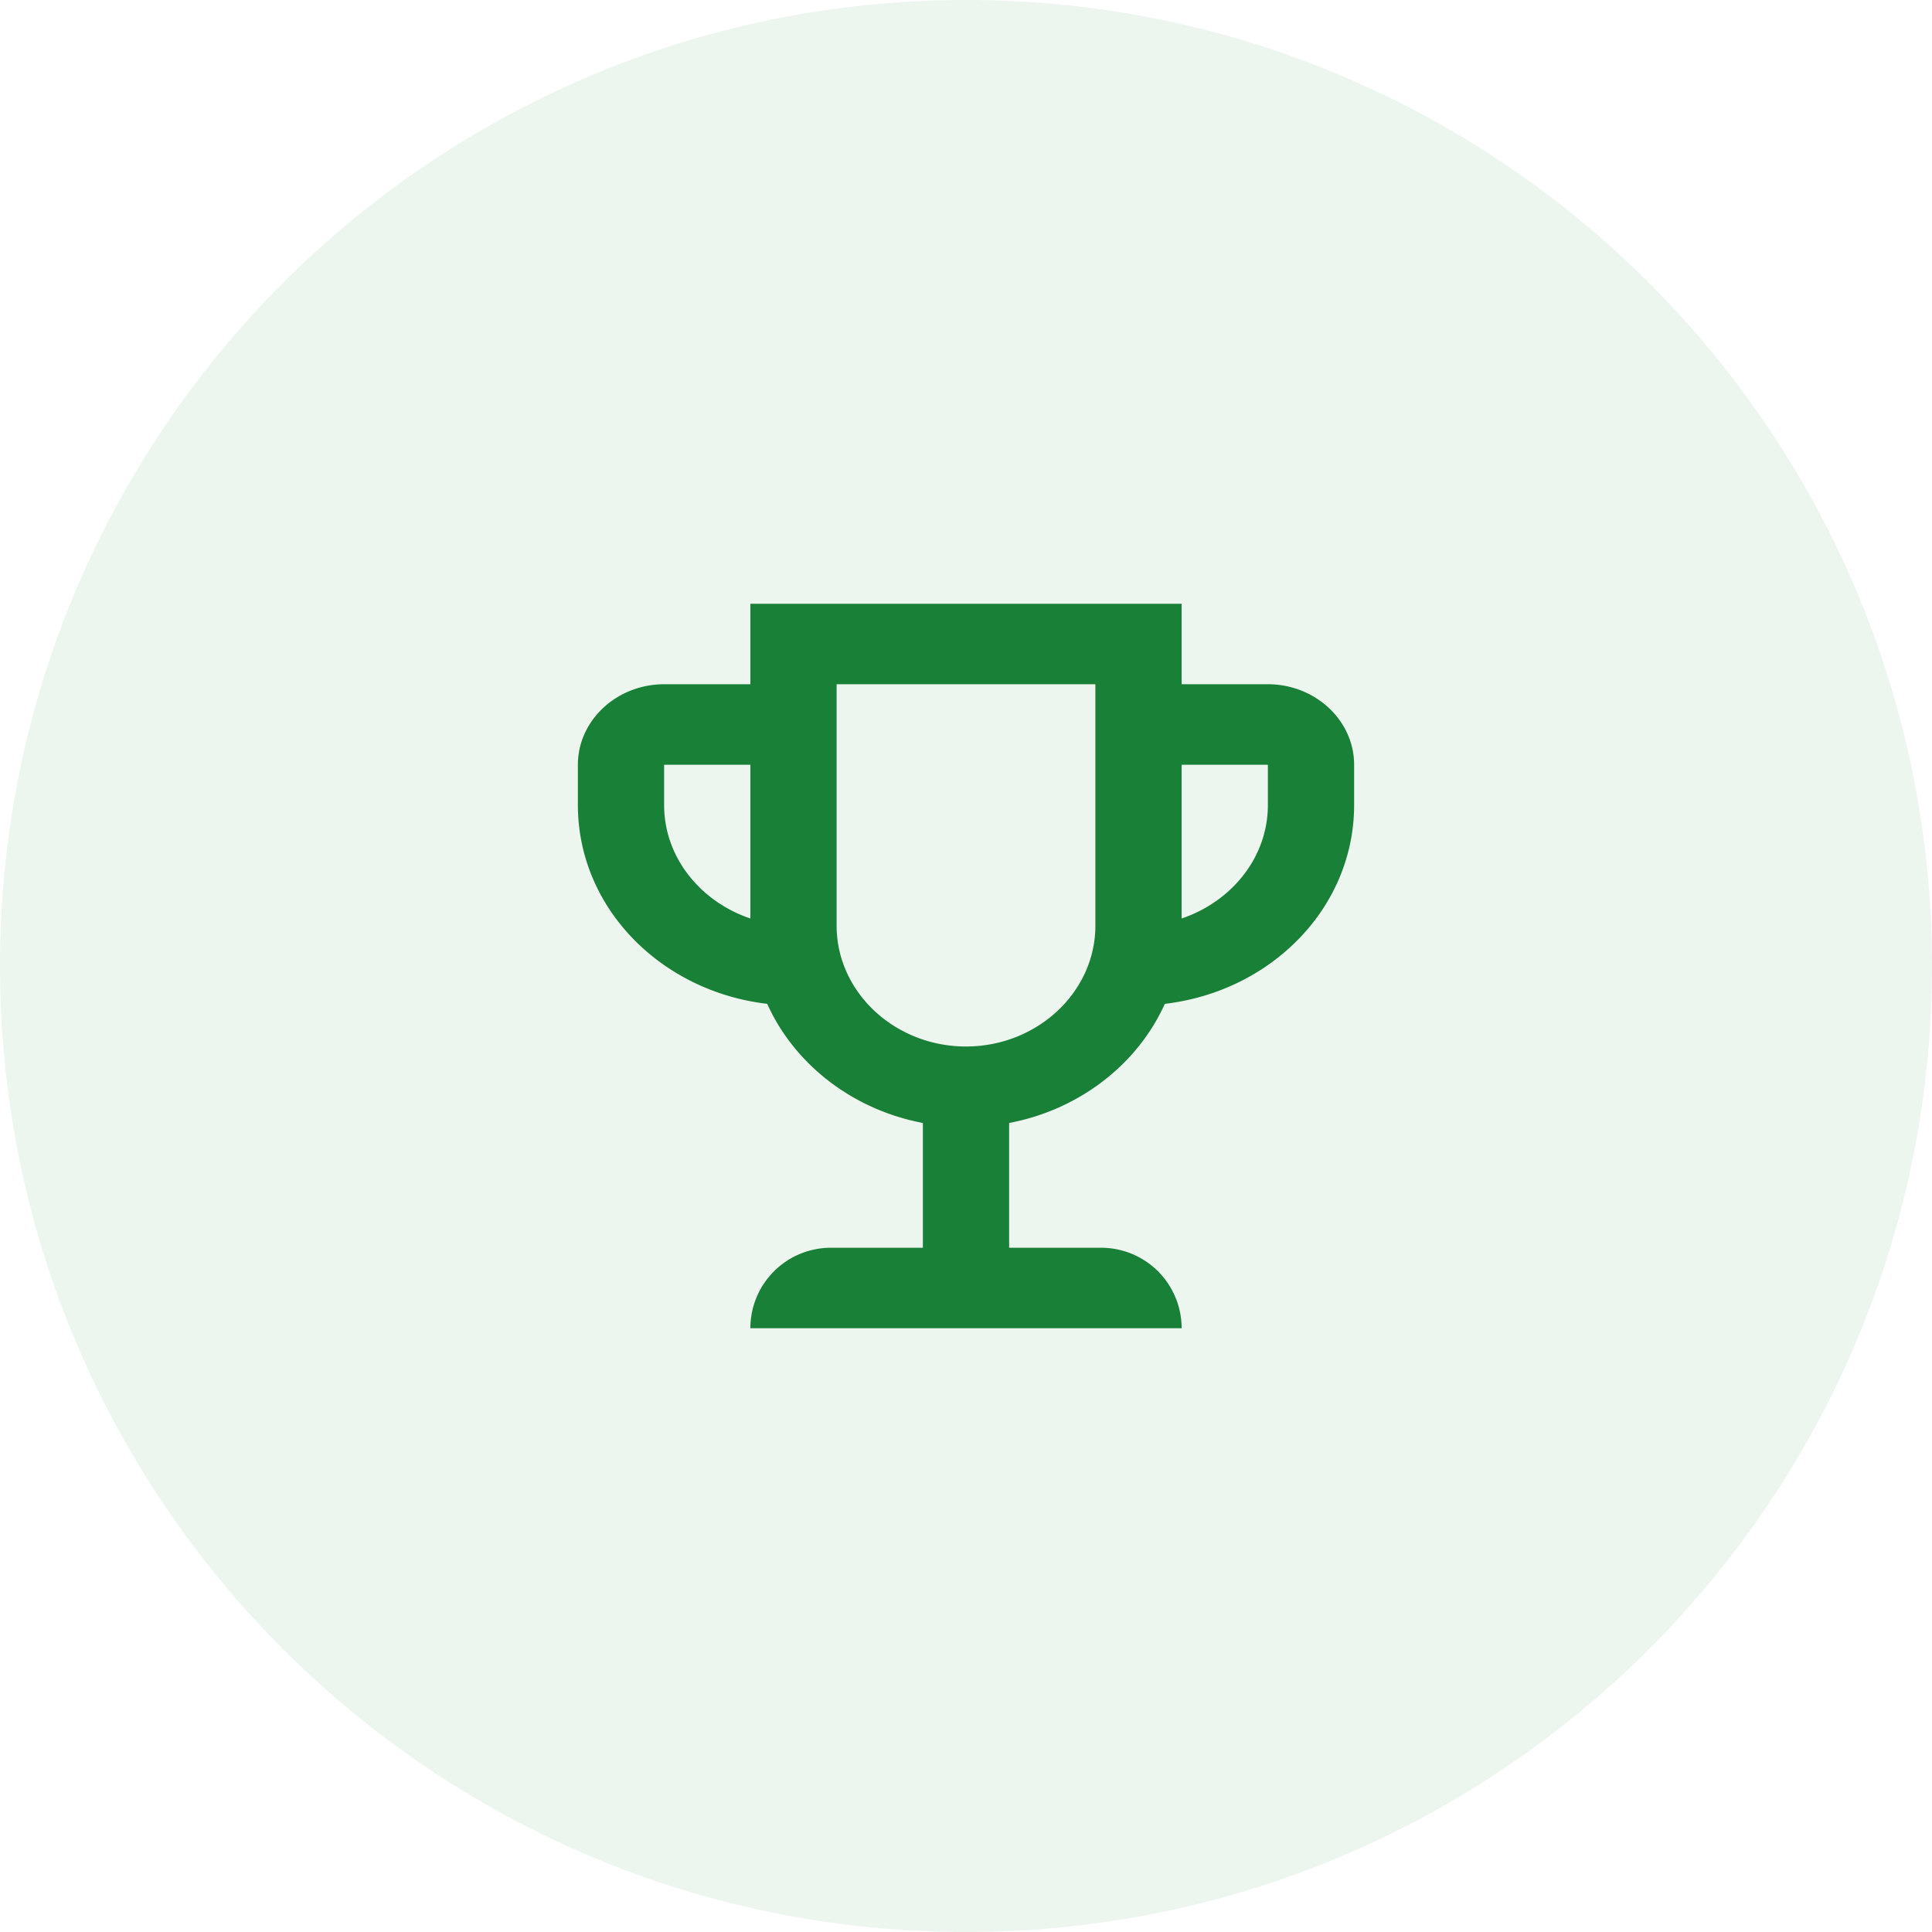
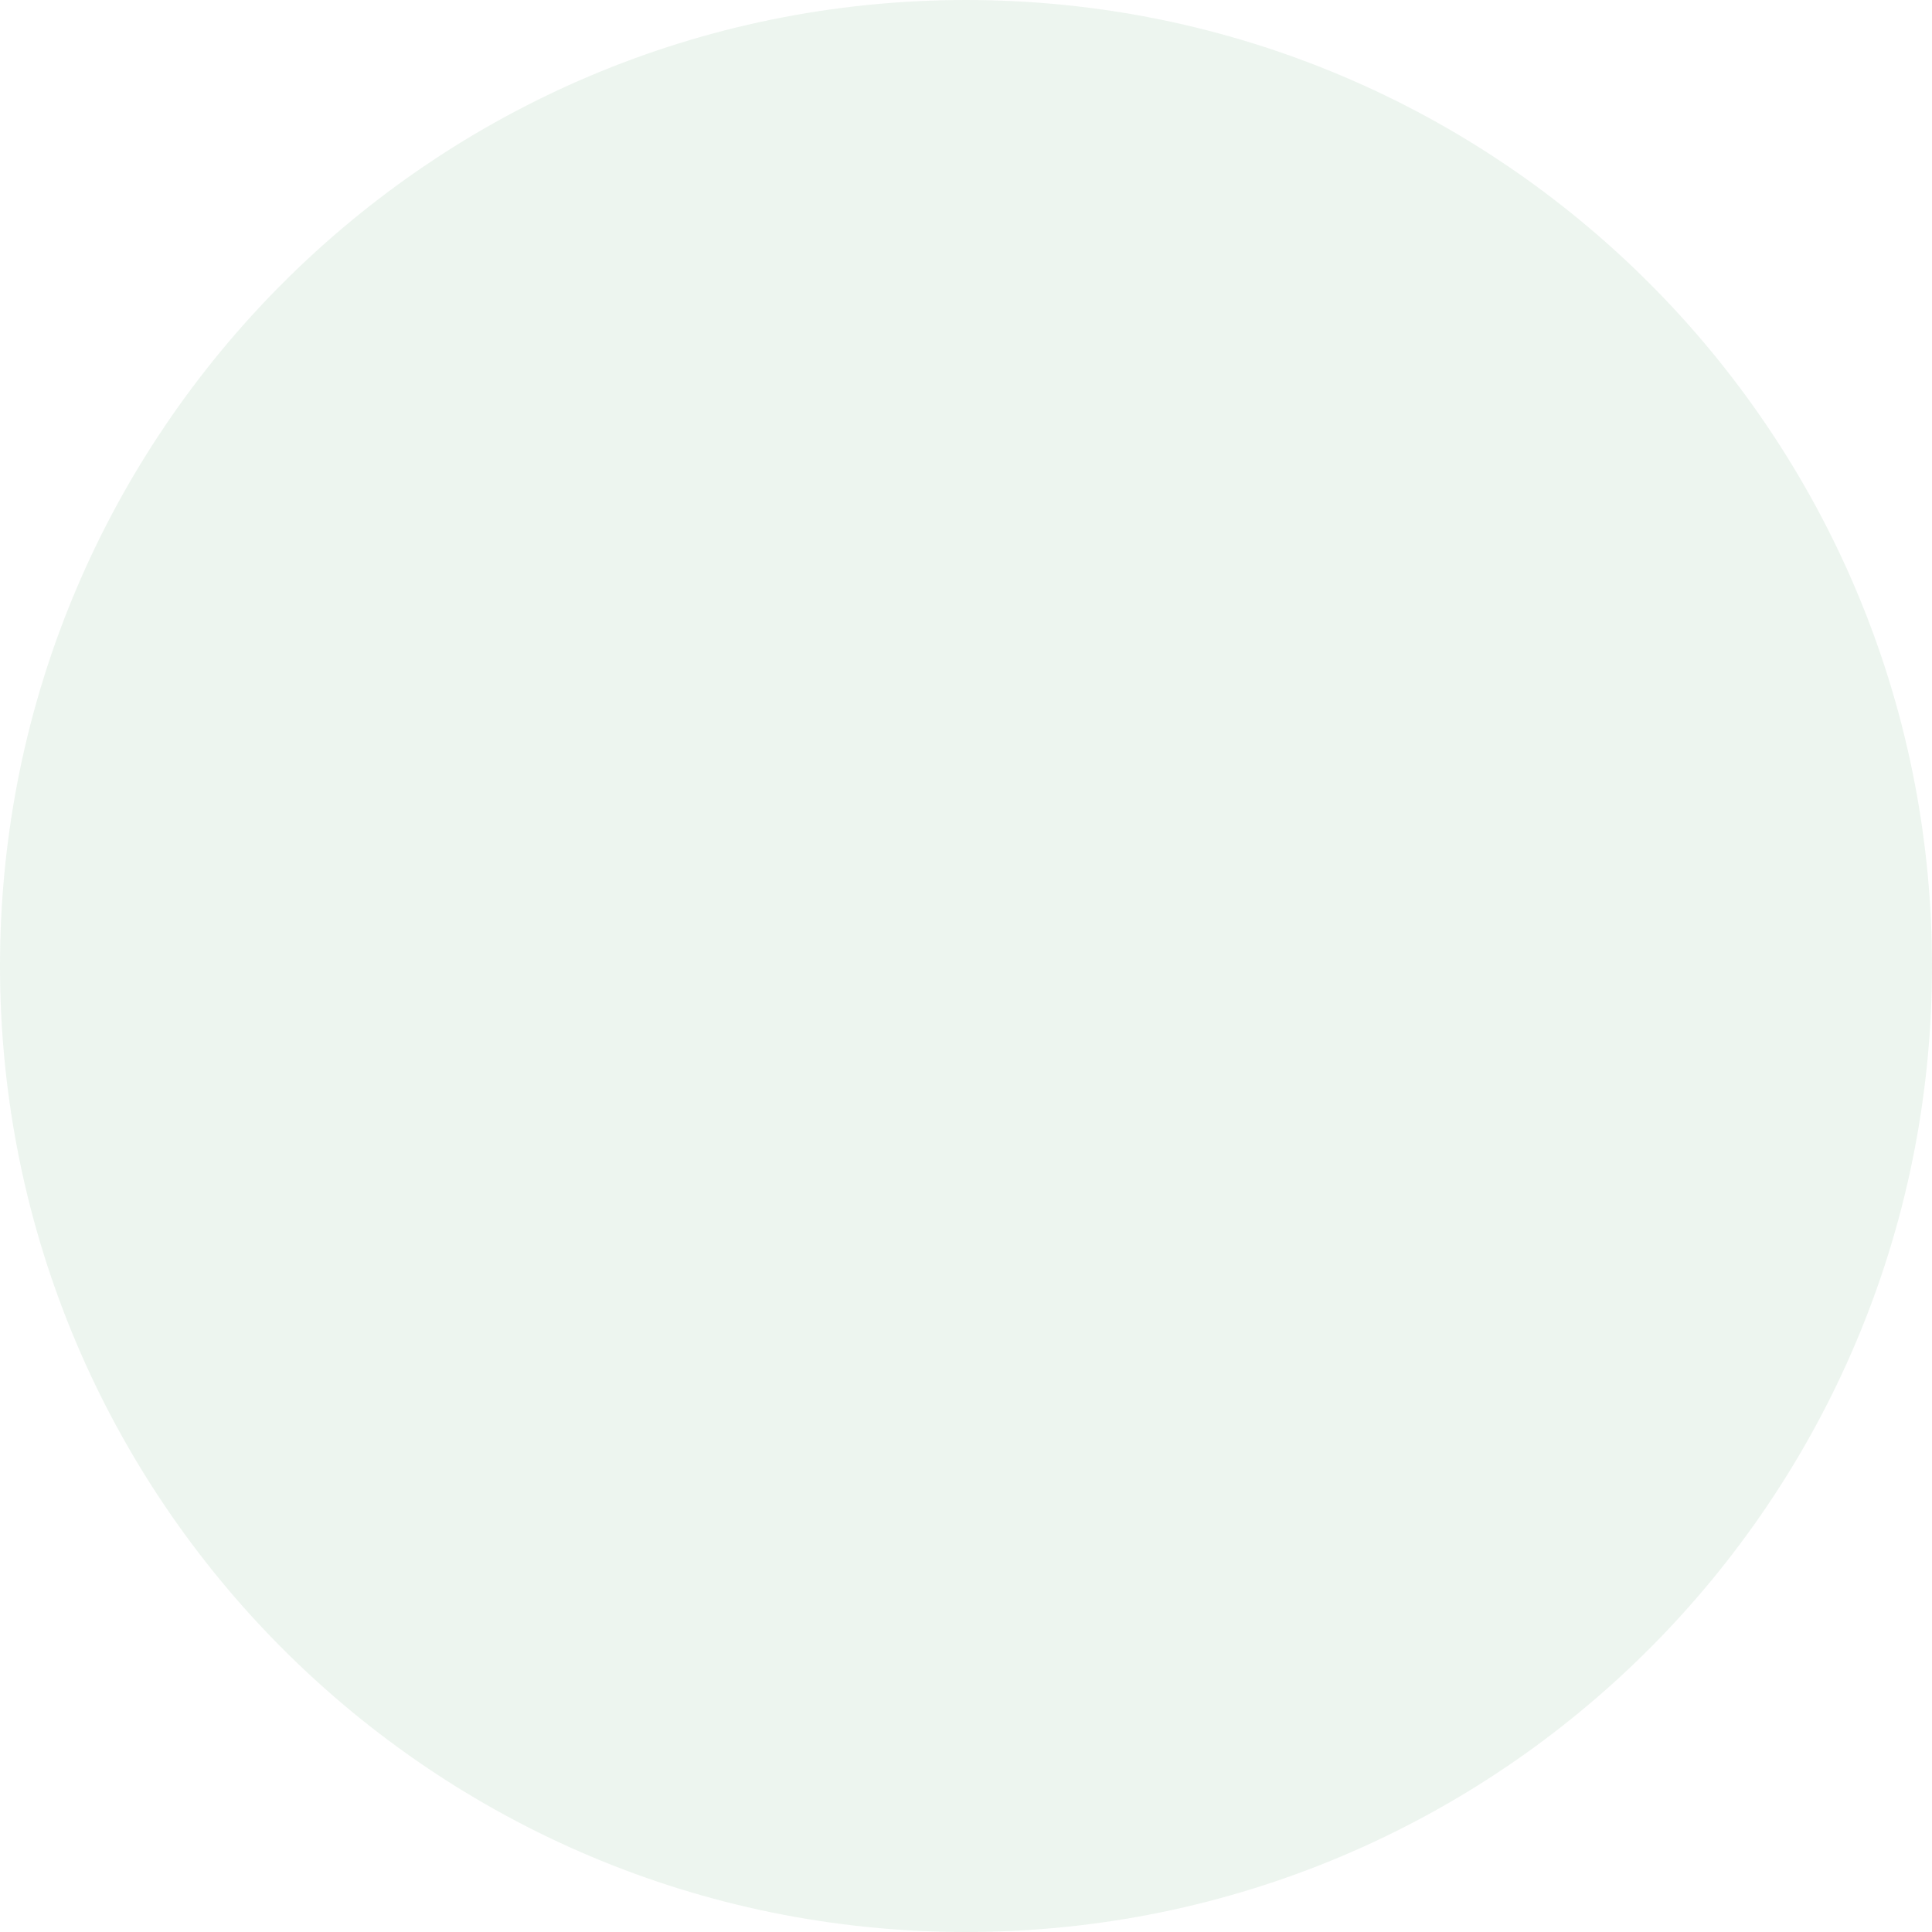
<svg xmlns="http://www.w3.org/2000/svg" width="56" height="56" fill="none">
  <path fill="#198038" fill-rule="evenodd" d="M28 56c15.464 0 28-12.536 28-28S43.464 0 28 0 0 12.536 0 28s12.536 28 28 28z" clip-rule="evenodd" opacity=".08" />
-   <path fill="#198038" d="M36.75 19.833h-2.5V17.5h-12.5v2.333h-2.5c-1.375 0-2.5 1.05-2.5 2.334v1.166c0 2.975 2.4 5.402 5.488 5.764.787 1.75 2.474 3.068 4.512 3.453v3.617h-2.667A2.333 2.333 0 0 0 21.75 38.5h12.5a2.333 2.333 0 0 0-2.333-2.333H29.25V32.55c2.038-.385 3.725-1.703 4.513-3.453 3.087-.362 5.487-2.789 5.487-5.764v-1.166c0-1.284-1.125-2.334-2.5-2.334zm-17.5 3.5v-1.166h2.5v4.456c-1.45-.49-2.5-1.773-2.5-3.29zm8.75 7c-2.063 0-3.75-1.575-3.75-3.5v-7h7.5v7c0 1.925-1.688 3.5-3.75 3.5zm8.75-7c0 1.517-1.05 2.8-2.5 3.29v-4.456h2.5v1.166z" />
</svg>